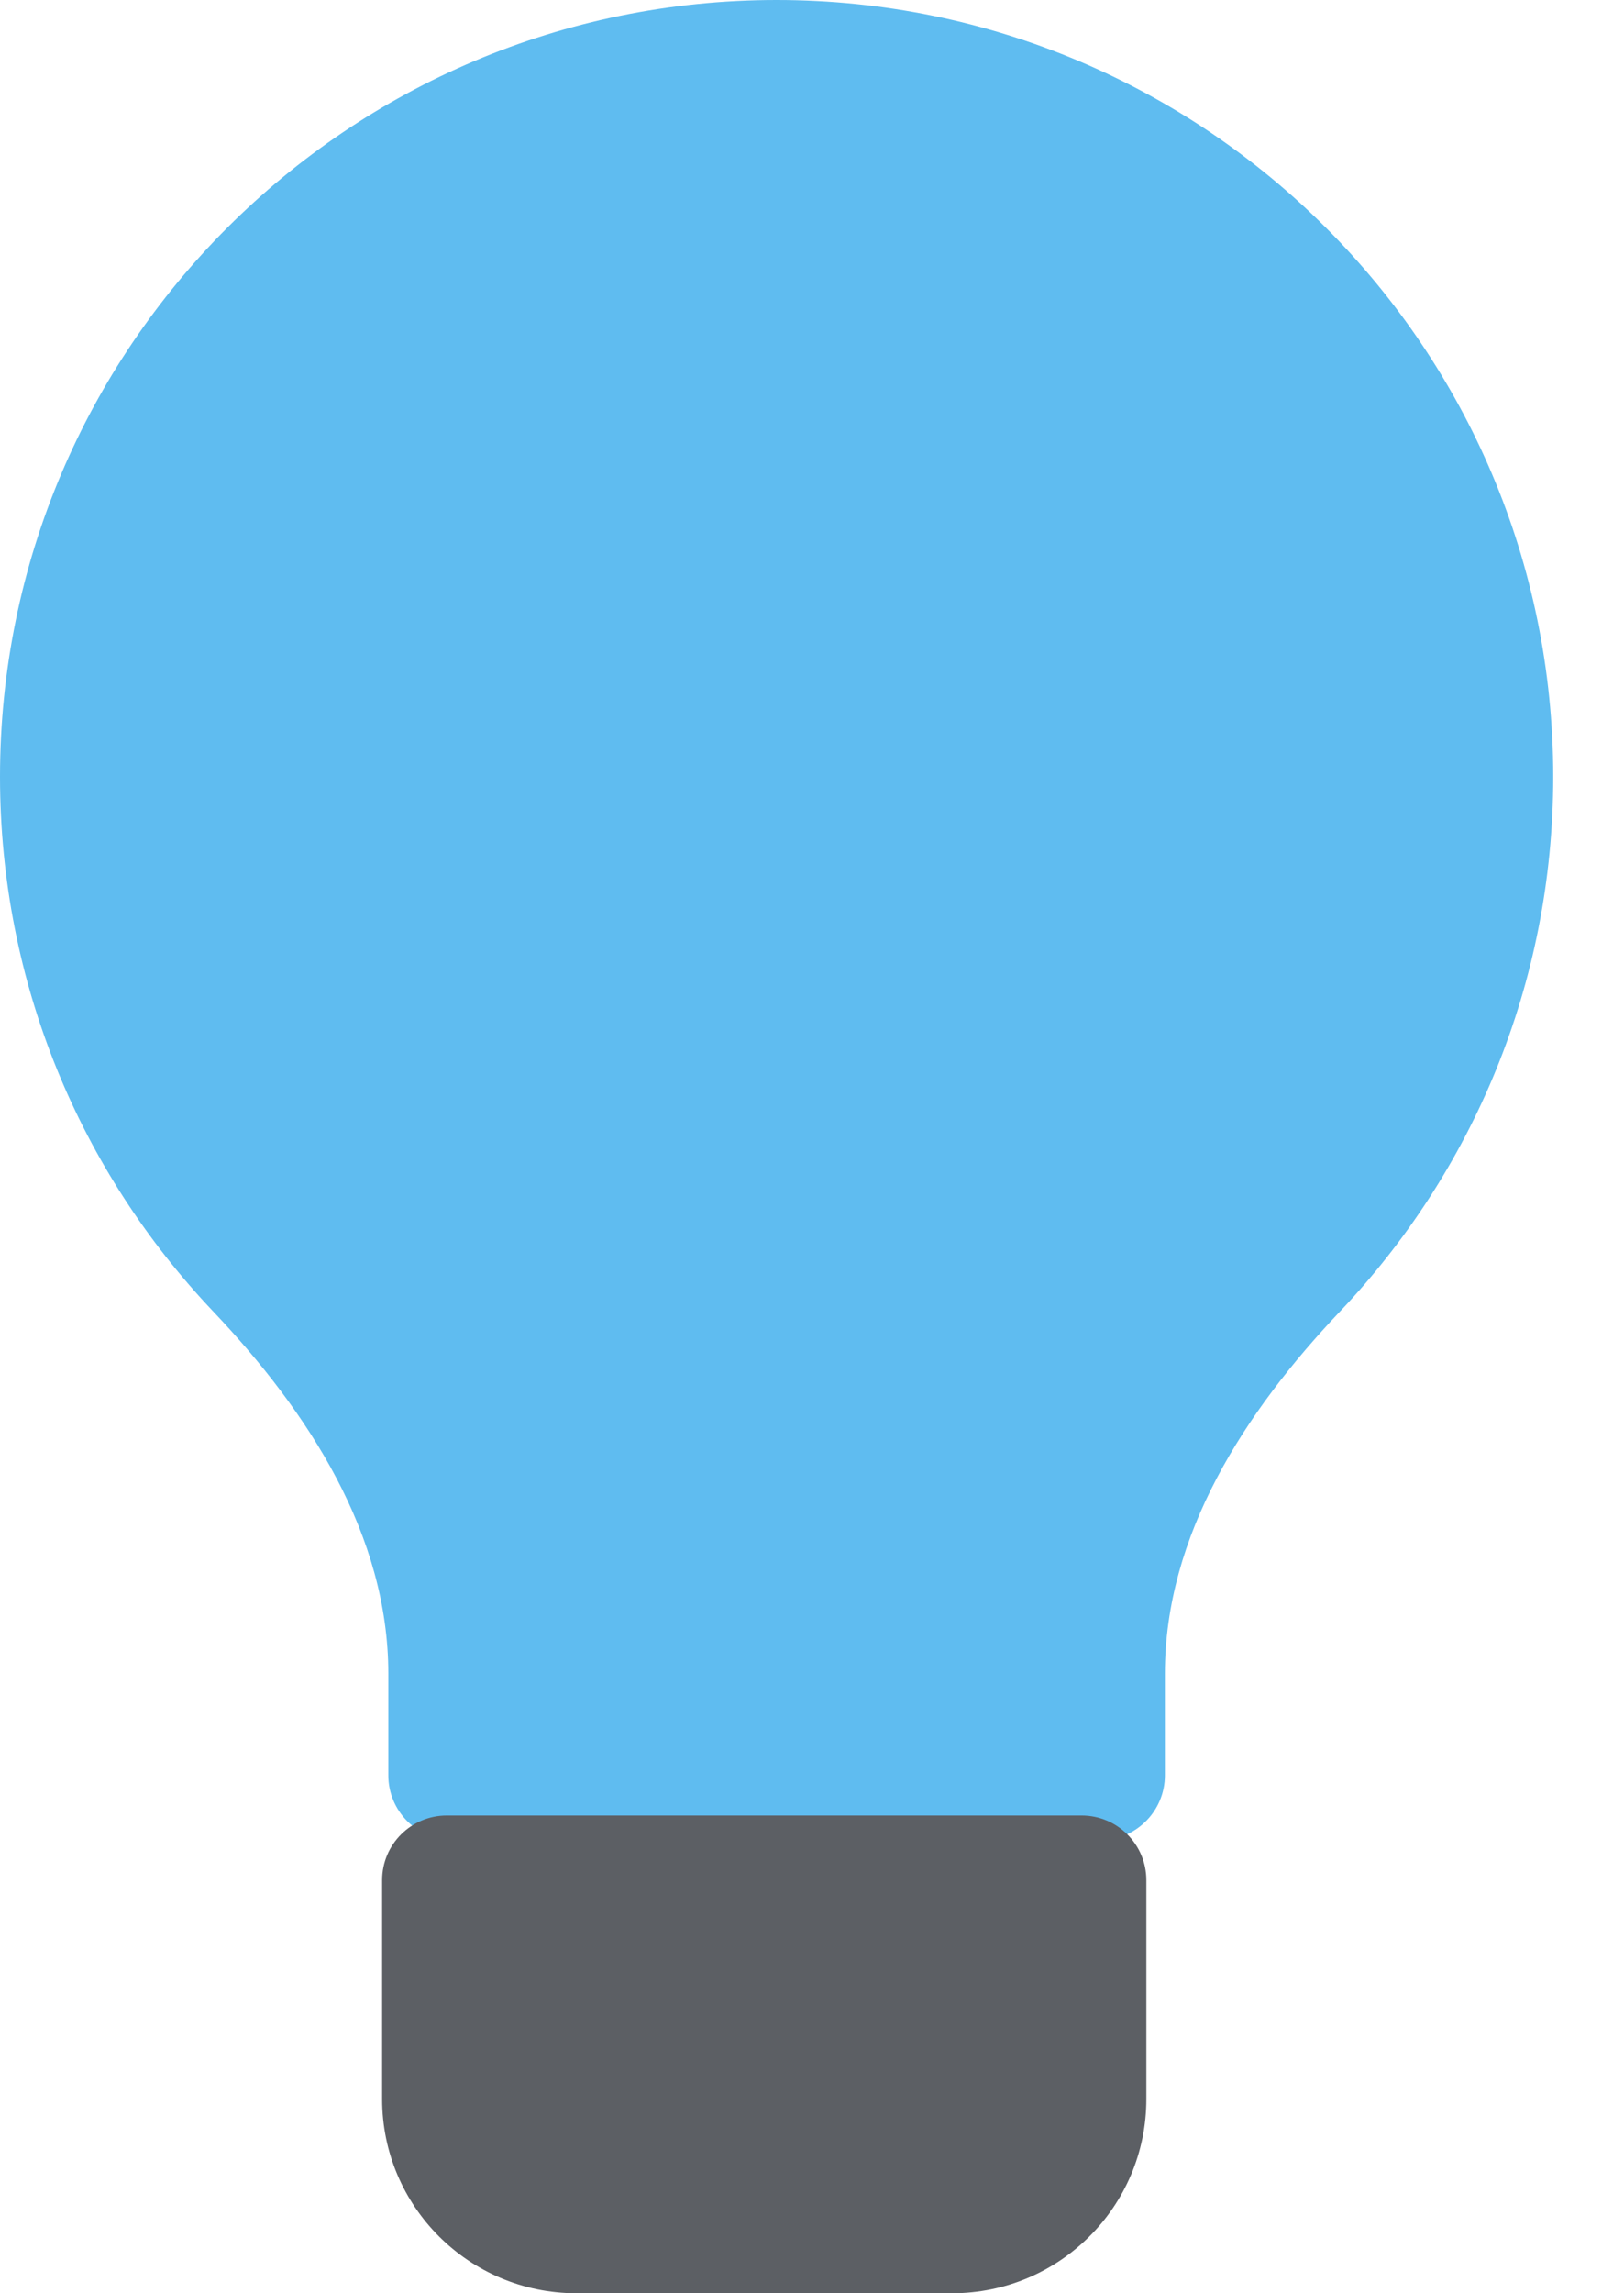
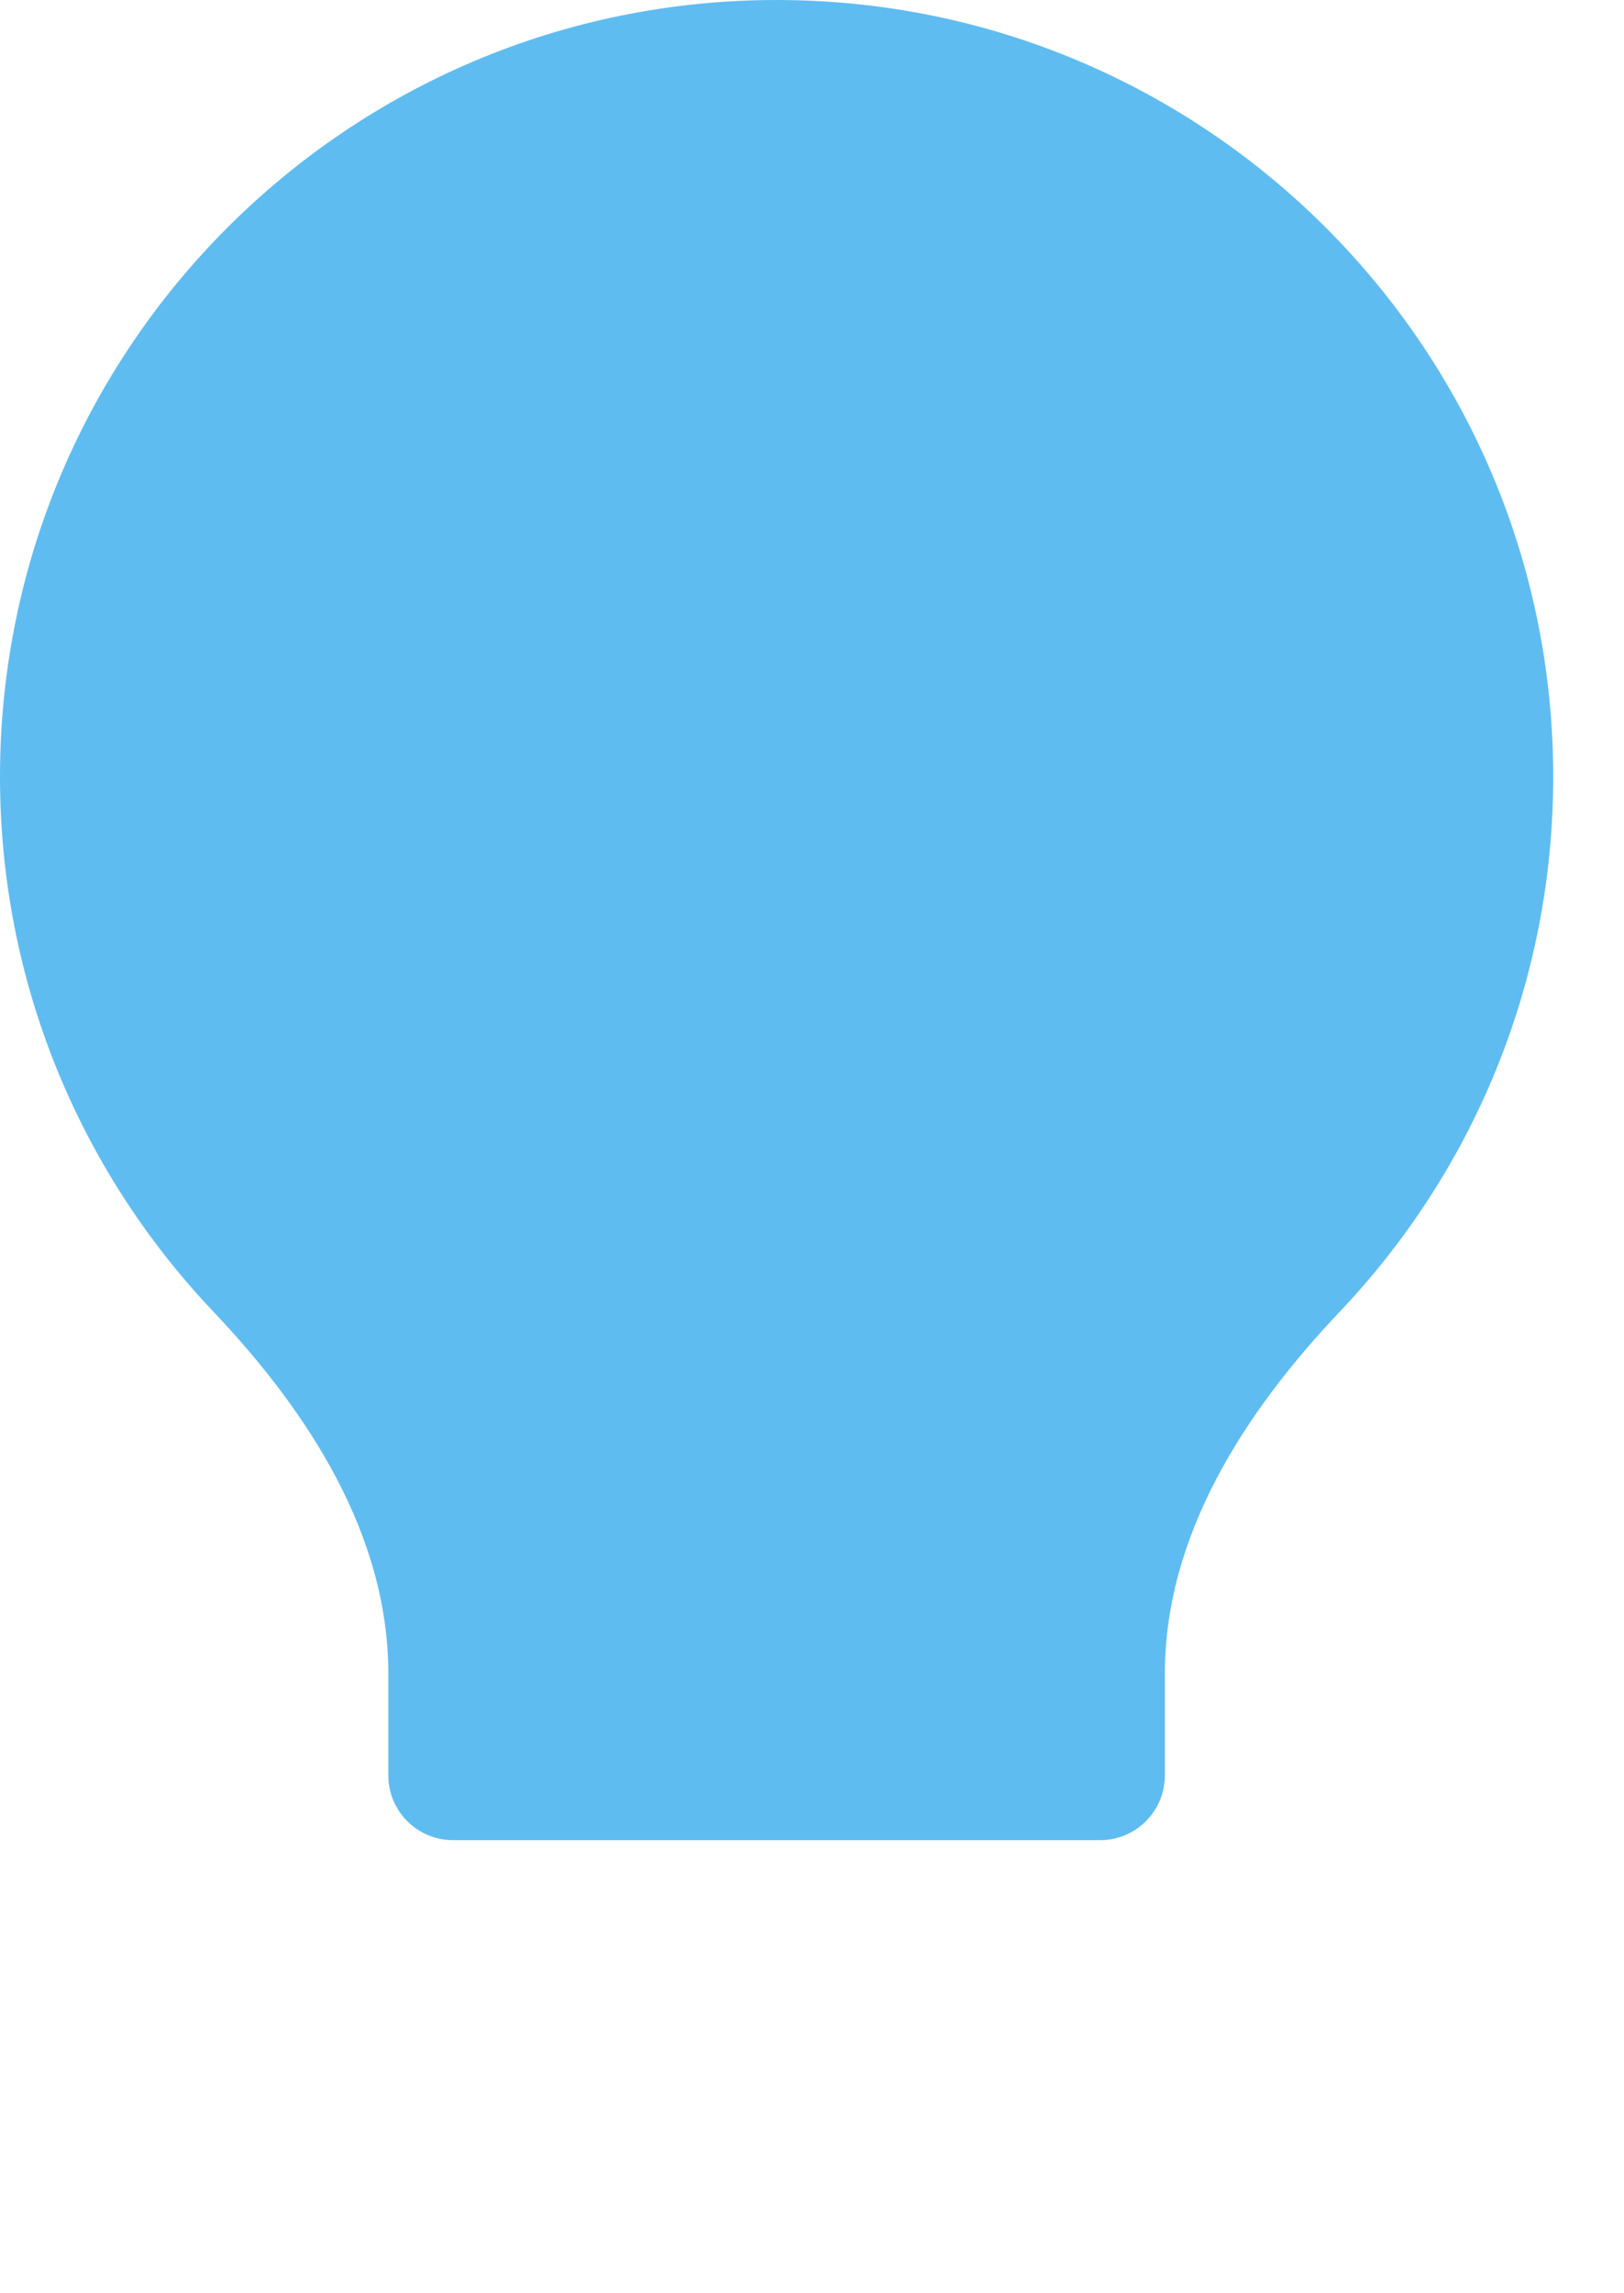
<svg xmlns="http://www.w3.org/2000/svg" width="17" height="24" viewBox="0 0 17 24" fill="none">
  <g id="Group 16466">
    <path id="Union" d="M12.194 17.516C12.194 16.065 13.03 14.776 14.028 13.724C15.411 12.266 16.259 10.297 16.259 8.129C16.259 3.64 12.619 0 8.129 0C3.64 0 0 3.64 0 8.129C0 10.297 0.848 12.266 2.231 13.724C3.229 14.776 4.065 16.065 4.065 17.516V18.58C4.065 18.954 4.368 19.258 4.742 19.258H11.517C11.891 19.258 12.194 18.954 12.194 18.58V17.516Z" fill="#5FBCF0" />
-     <path id="Rectangle 301" d="M4 19.677C4 19.303 4.303 19 4.677 19H11.322C11.697 19 12 19.303 12 19.677V21.968C12 23.09 11.09 24 9.968 24H6.032C4.91 24 4 23.09 4 21.968V19.677Z" fill="#5C5F64" />
  </g>
</svg>